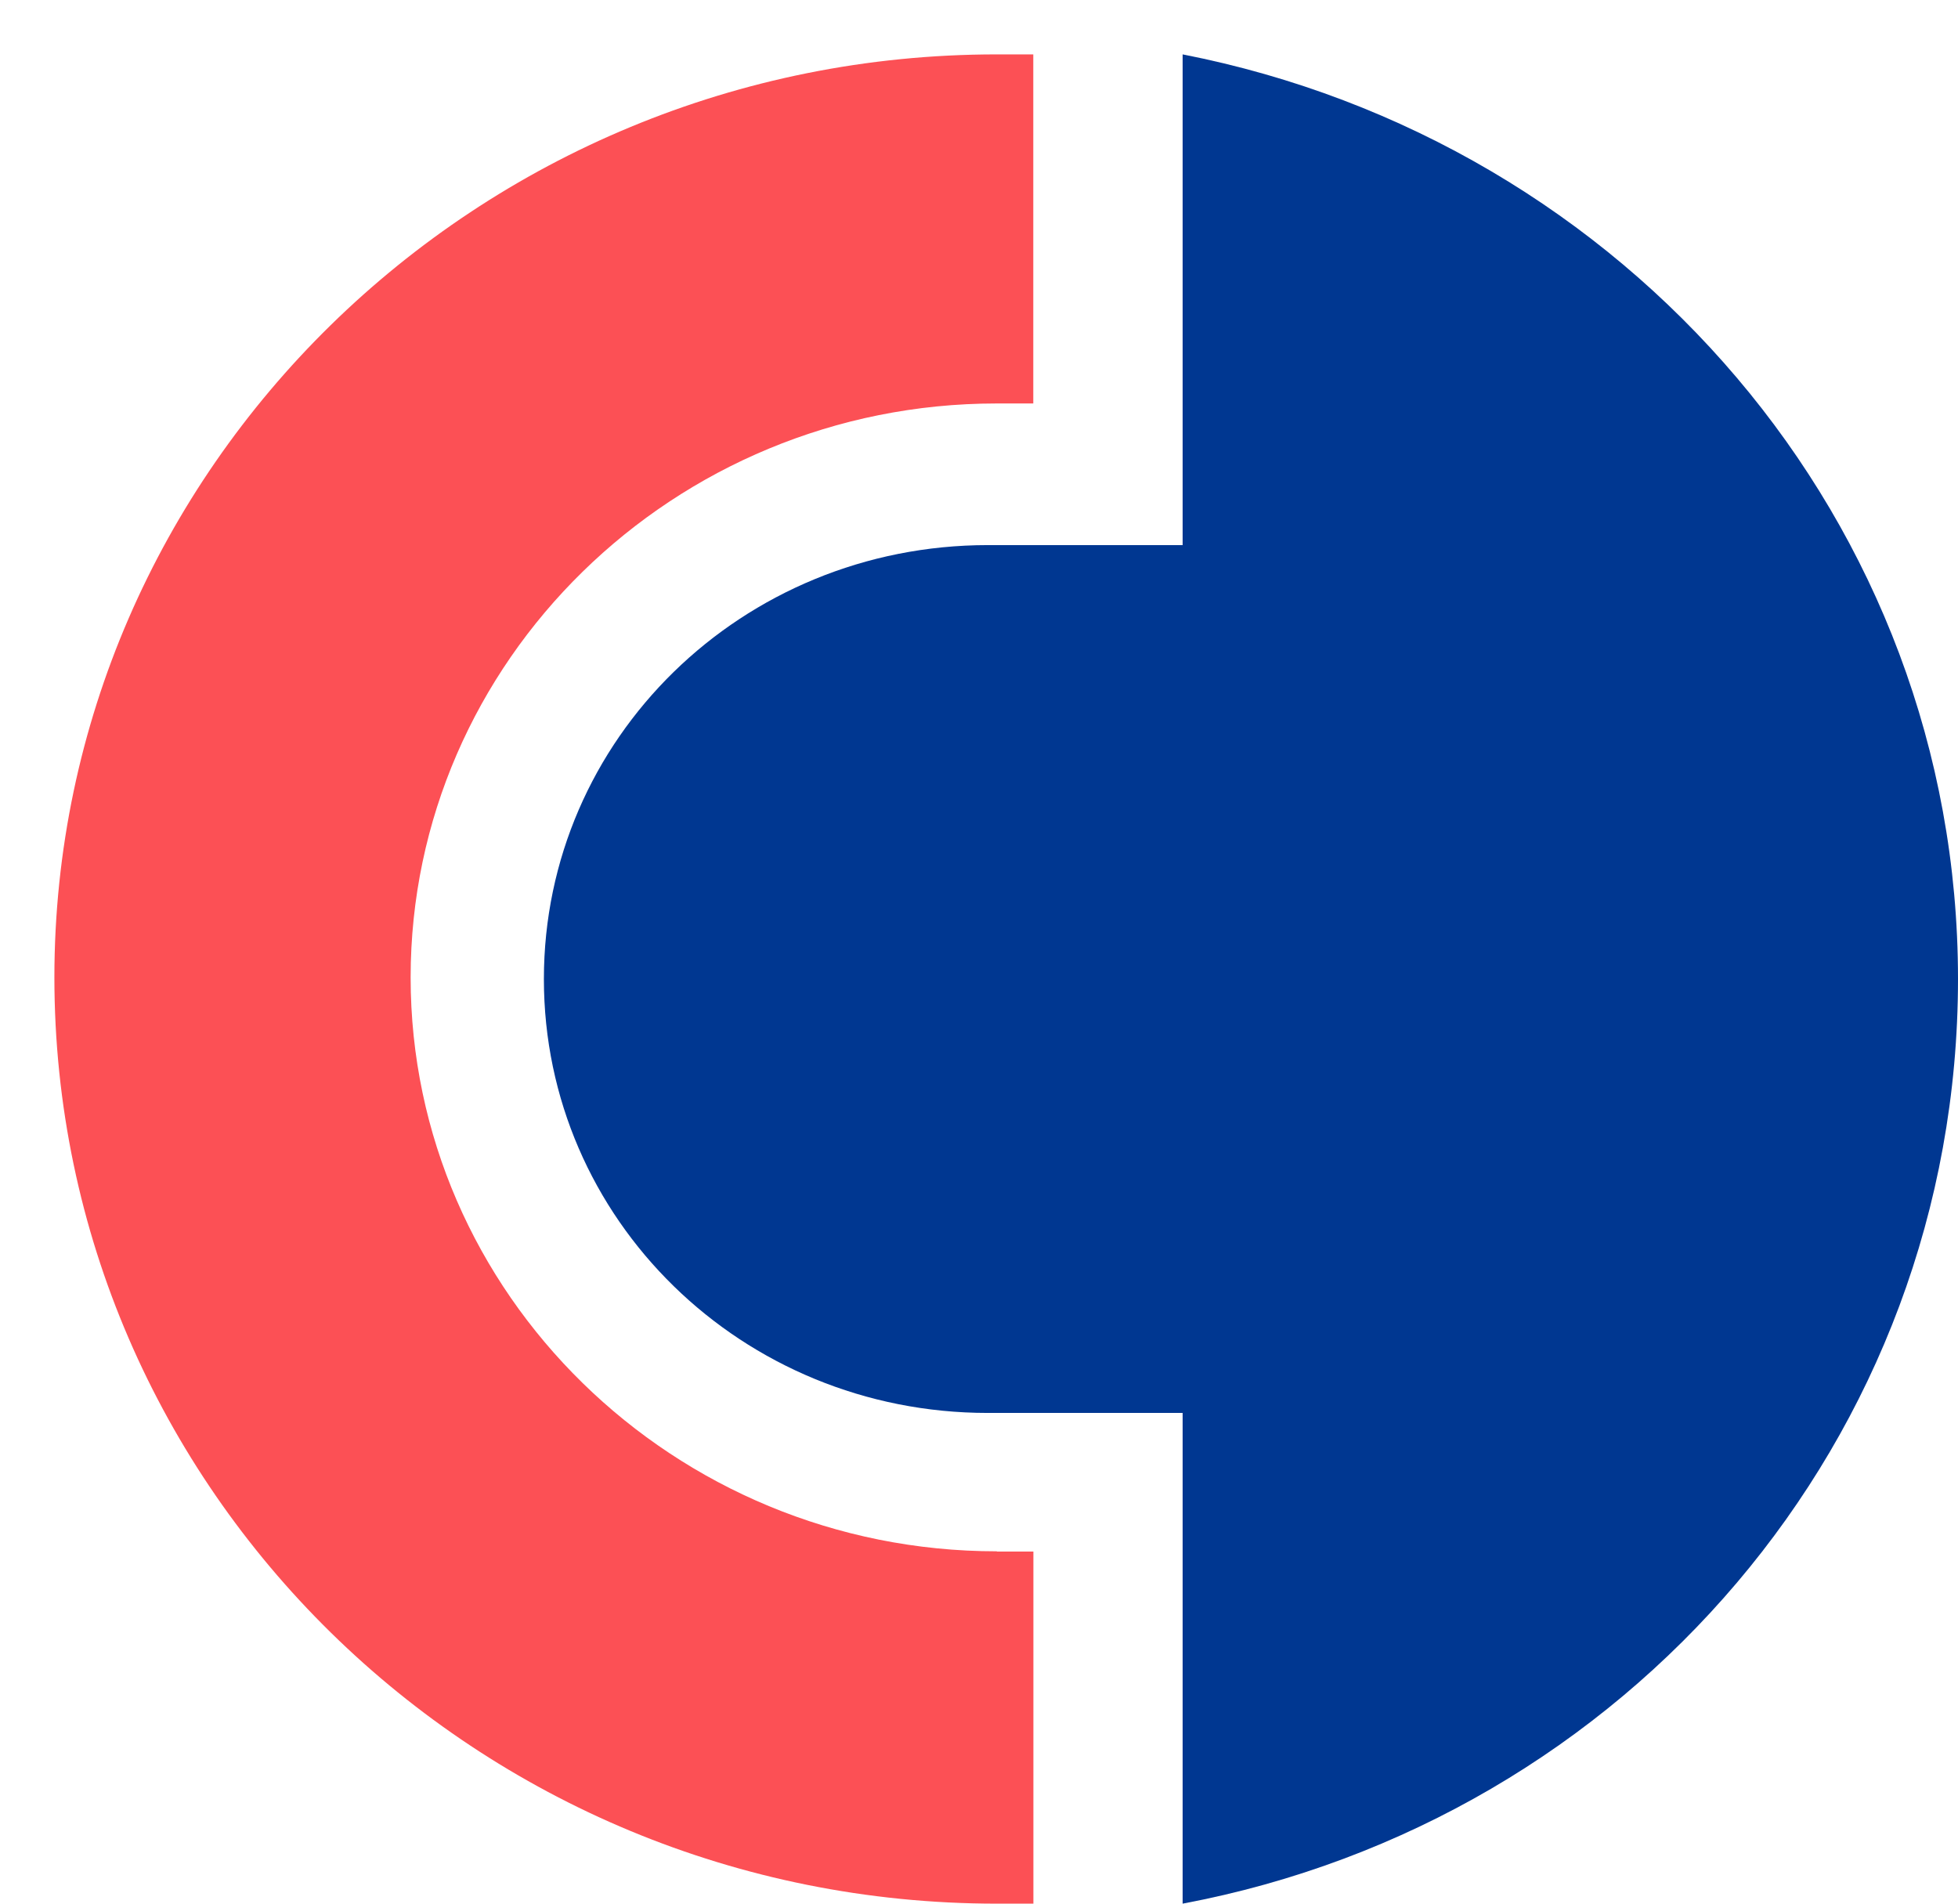
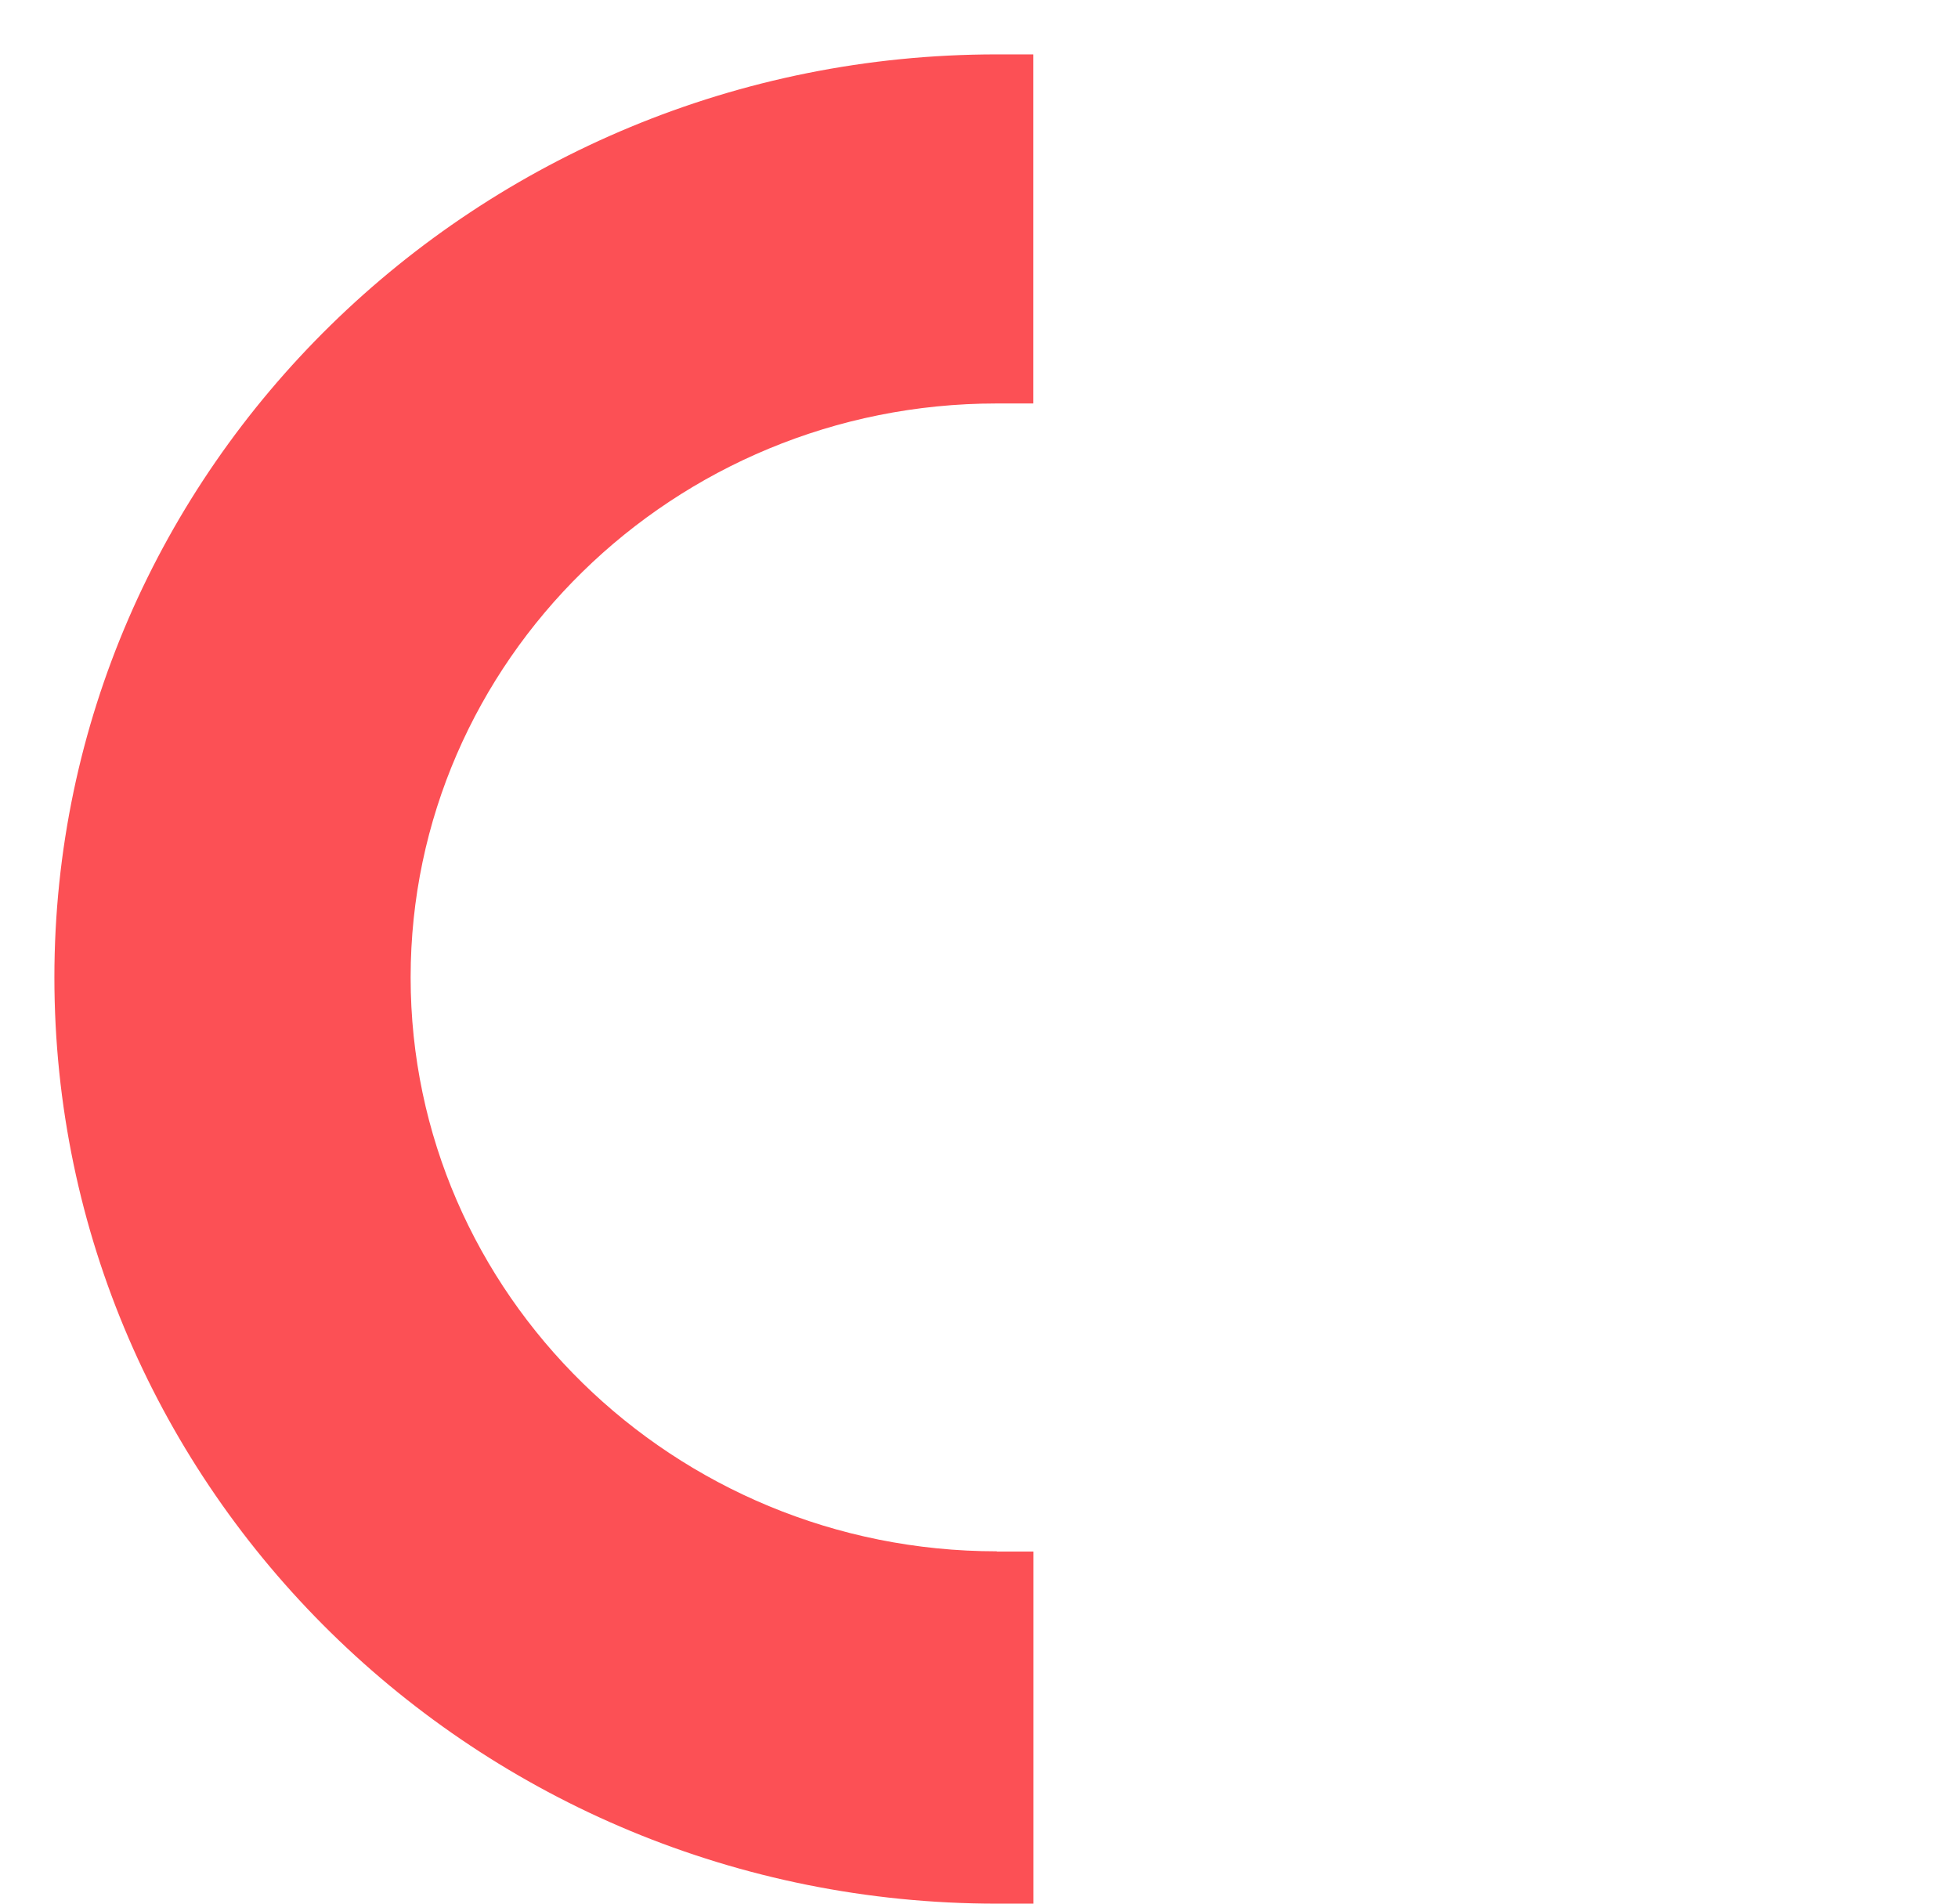
<svg xmlns="http://www.w3.org/2000/svg" width="36" height="35" viewBox="0 0 36 35" fill="none">
-   <path d="M21.744 1V10.022H18.165C13.643 10.022 10 13.582 10 18.001C10 22.419 13.643 25.978 18.163 25.978H21.744V35C29.907 33.466 36 26.47 36 17.999C36 9.592 29.908 2.596 21.744 1Z" fill="#003791" />
  <path d="M18.327 28.522C12.388 28.522 7.55 23.786 7.55 17.971C7.55 12.155 12.386 7.418 18.324 7.418H18.998V1H18.325C8.776 1 1 8.615 1 17.969C1 27.385 8.776 35 18.327 35H19V28.526H18.327V28.522Z" fill="#FC5055" />
</svg>